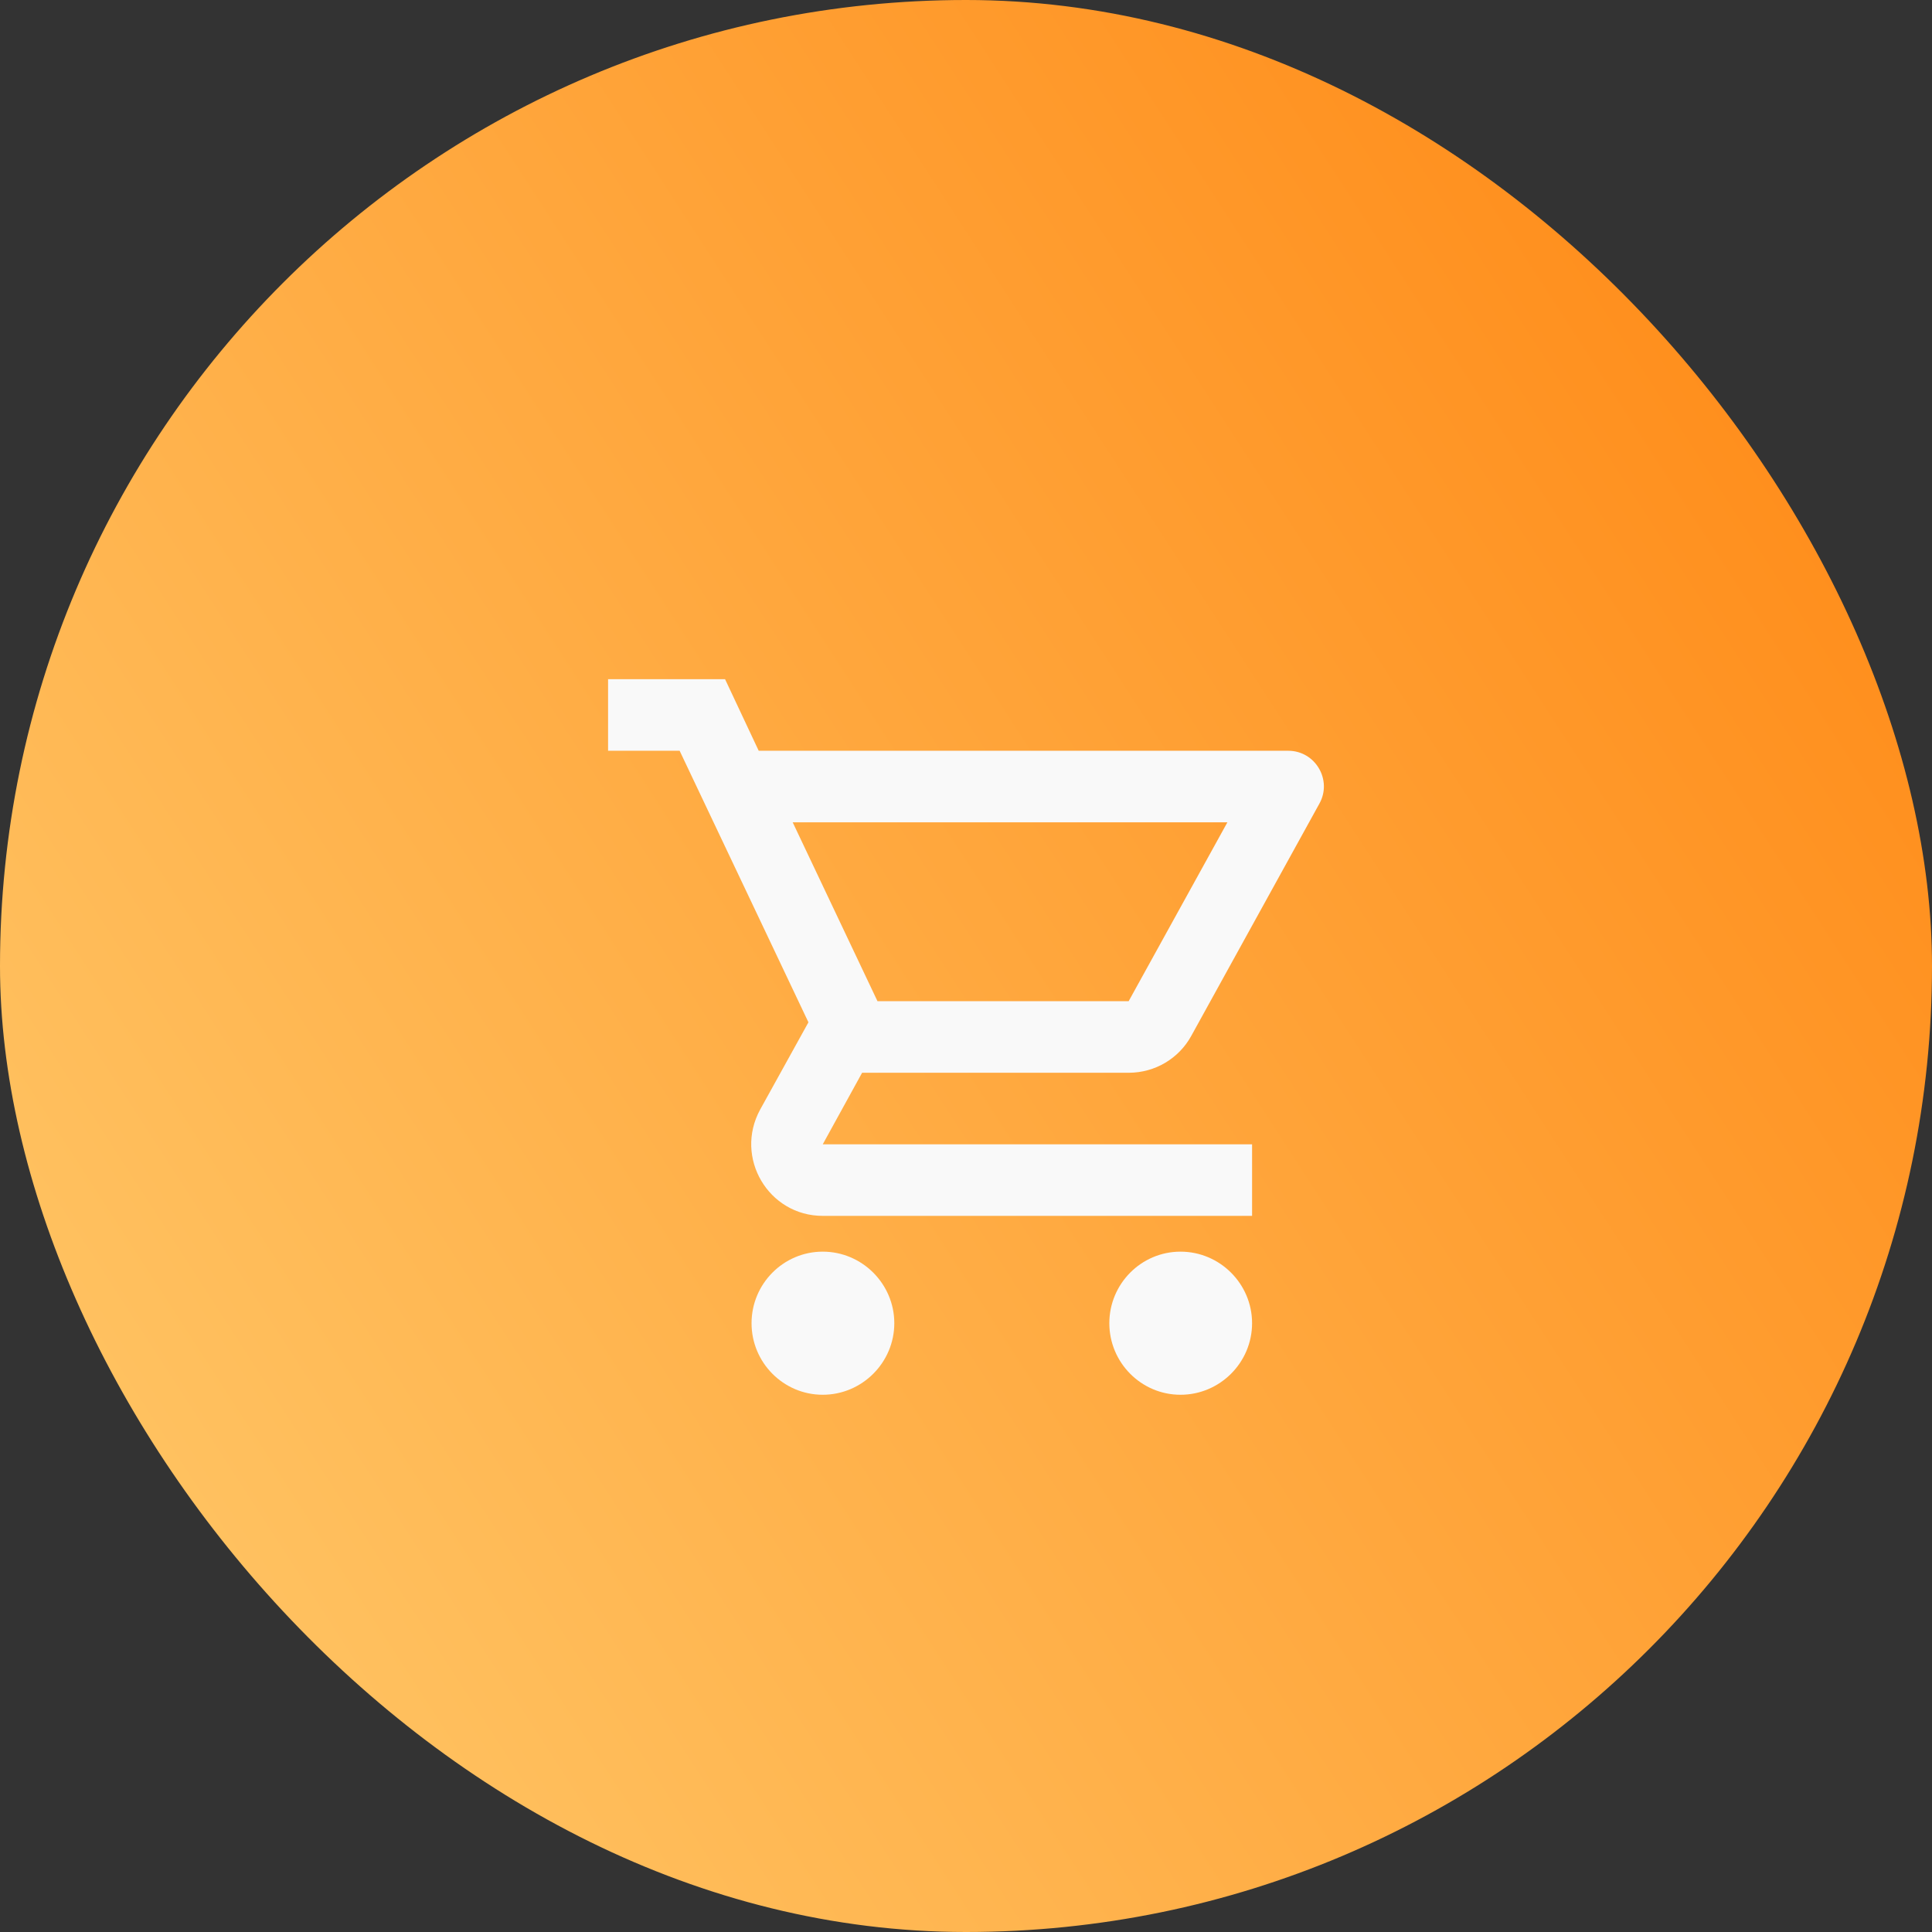
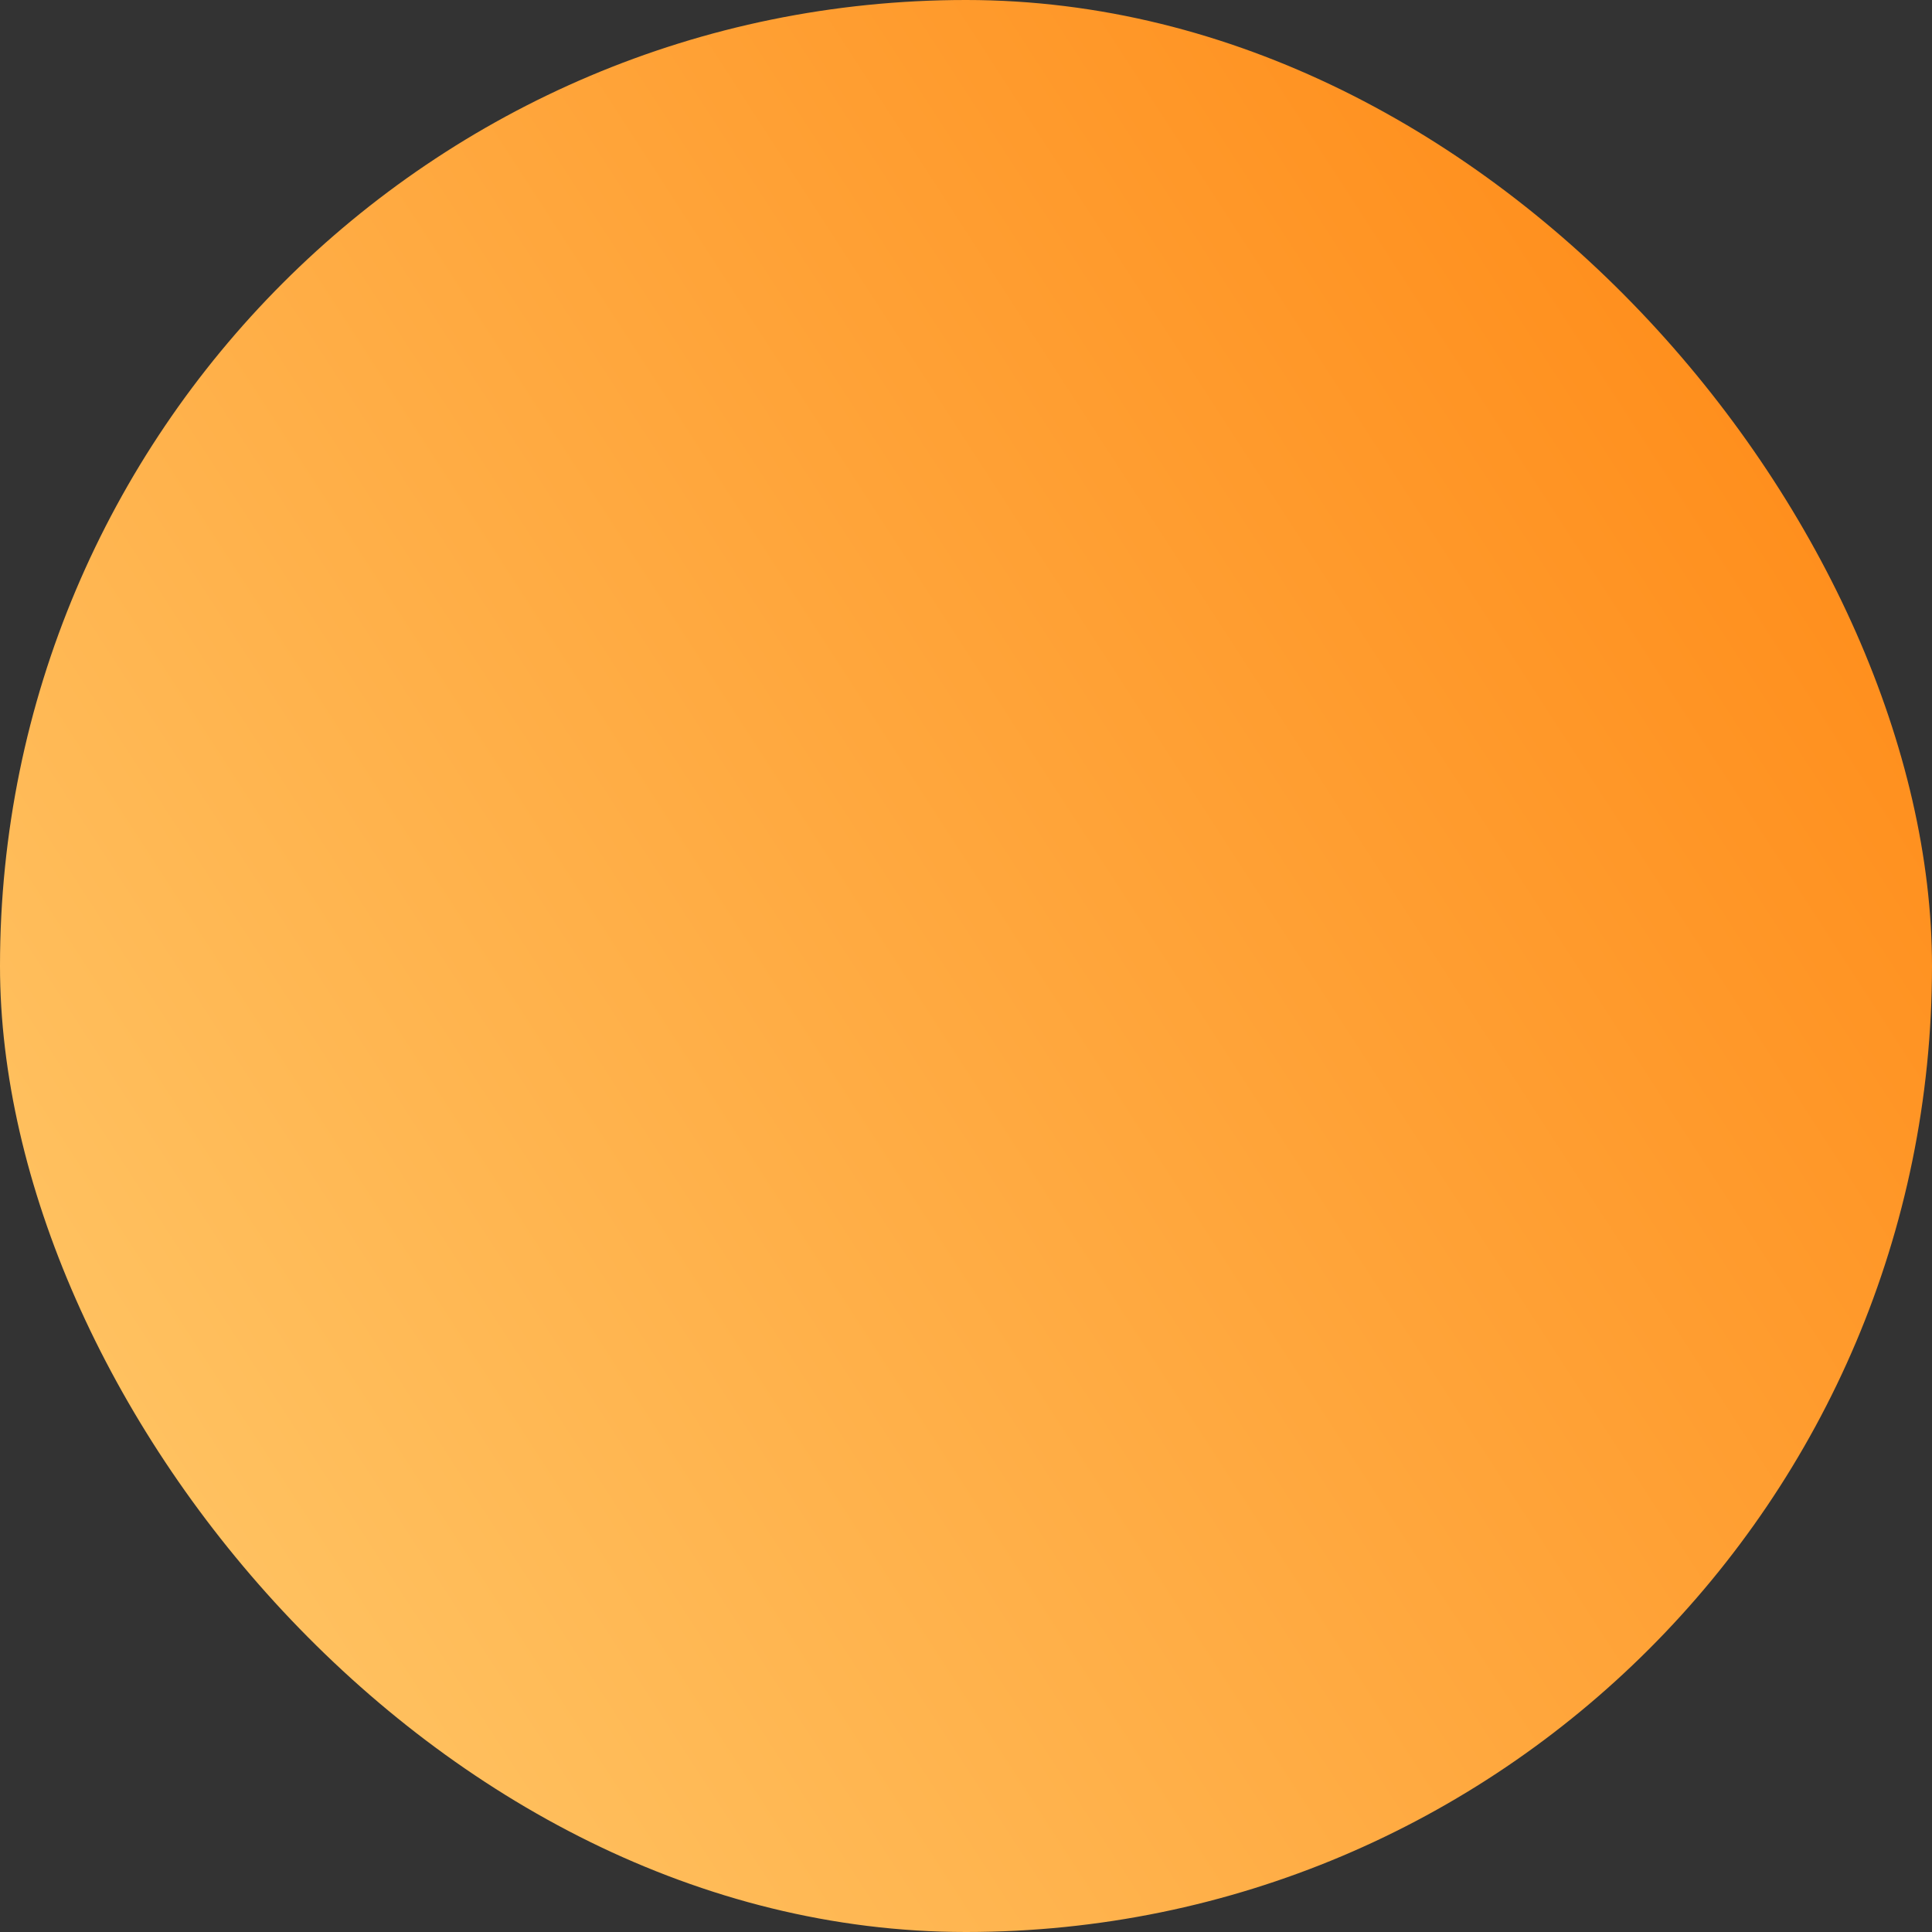
<svg xmlns="http://www.w3.org/2000/svg" width="54px" height="54px" viewBox="0 0 54 54" version="1.1">
  <rect x="0" y="0" width="54" height="54" fill="#333333" stroke="none" />
  <title>2E01A768-66A5-486D-922B-C95B1DCF536C</title>
  <defs>
    <linearGradient x1="138.3%" y1="17.952%" x2="18.989%" y2="95.161%" id="linearGradient-1">
      <stop stop-color="#FF7900" offset="0%" />
      <stop stop-color="#FFC261" offset="100%" />
    </linearGradient>
  </defs>
  <g id="Category-Icons" stroke="none" stroke-width="1" fill="none" fill-rule="evenodd">
    <g transform="translate(-579, -286)" id="e-commerce">
      <g transform="translate(579, 286)">
        <rect id="Rectangle-Copy-12" fill="url(#linearGradient-1)" x="0" y="0" width="54" height="54" rx="27" />
-         <path d="M33.296,28.954 C32.956,29.574 32.296,29.984 31.546,29.984 L24.096,29.984 L22.996,31.984 L34.996,31.984 L34.996,33.984 L22.996,33.984 C21.476,33.984 20.516,32.354 21.246,31.014 L22.596,28.574 L18.996,20.984 L16.996,20.984 L16.996,18.984 L20.266,18.984 L21.206,20.984 L36.006,20.984 C36.766,20.984 37.246,21.804 36.876,22.464 L33.296,28.954 Z M34.306,22.984 L22.156,22.984 L24.526,27.984 L31.546,27.984 L34.306,22.984 Z M22.996,34.984 C21.896,34.984 21.006,35.884 21.006,36.984 C21.006,38.084 21.896,38.984 22.996,38.984 C24.096,38.984 24.996,38.084 24.996,36.984 C24.996,35.884 24.096,34.984 22.996,34.984 Z M31.006,36.984 C31.006,35.884 31.896,34.984 32.996,34.984 C34.096,34.984 34.996,35.884 34.996,36.984 C34.996,38.084 34.096,38.984 32.996,38.984 C31.896,38.984 31.006,38.084 31.006,36.984 Z" id="Shape" fill="#F9F9F9" />
      </g>
    </g>
  </g>
</svg>